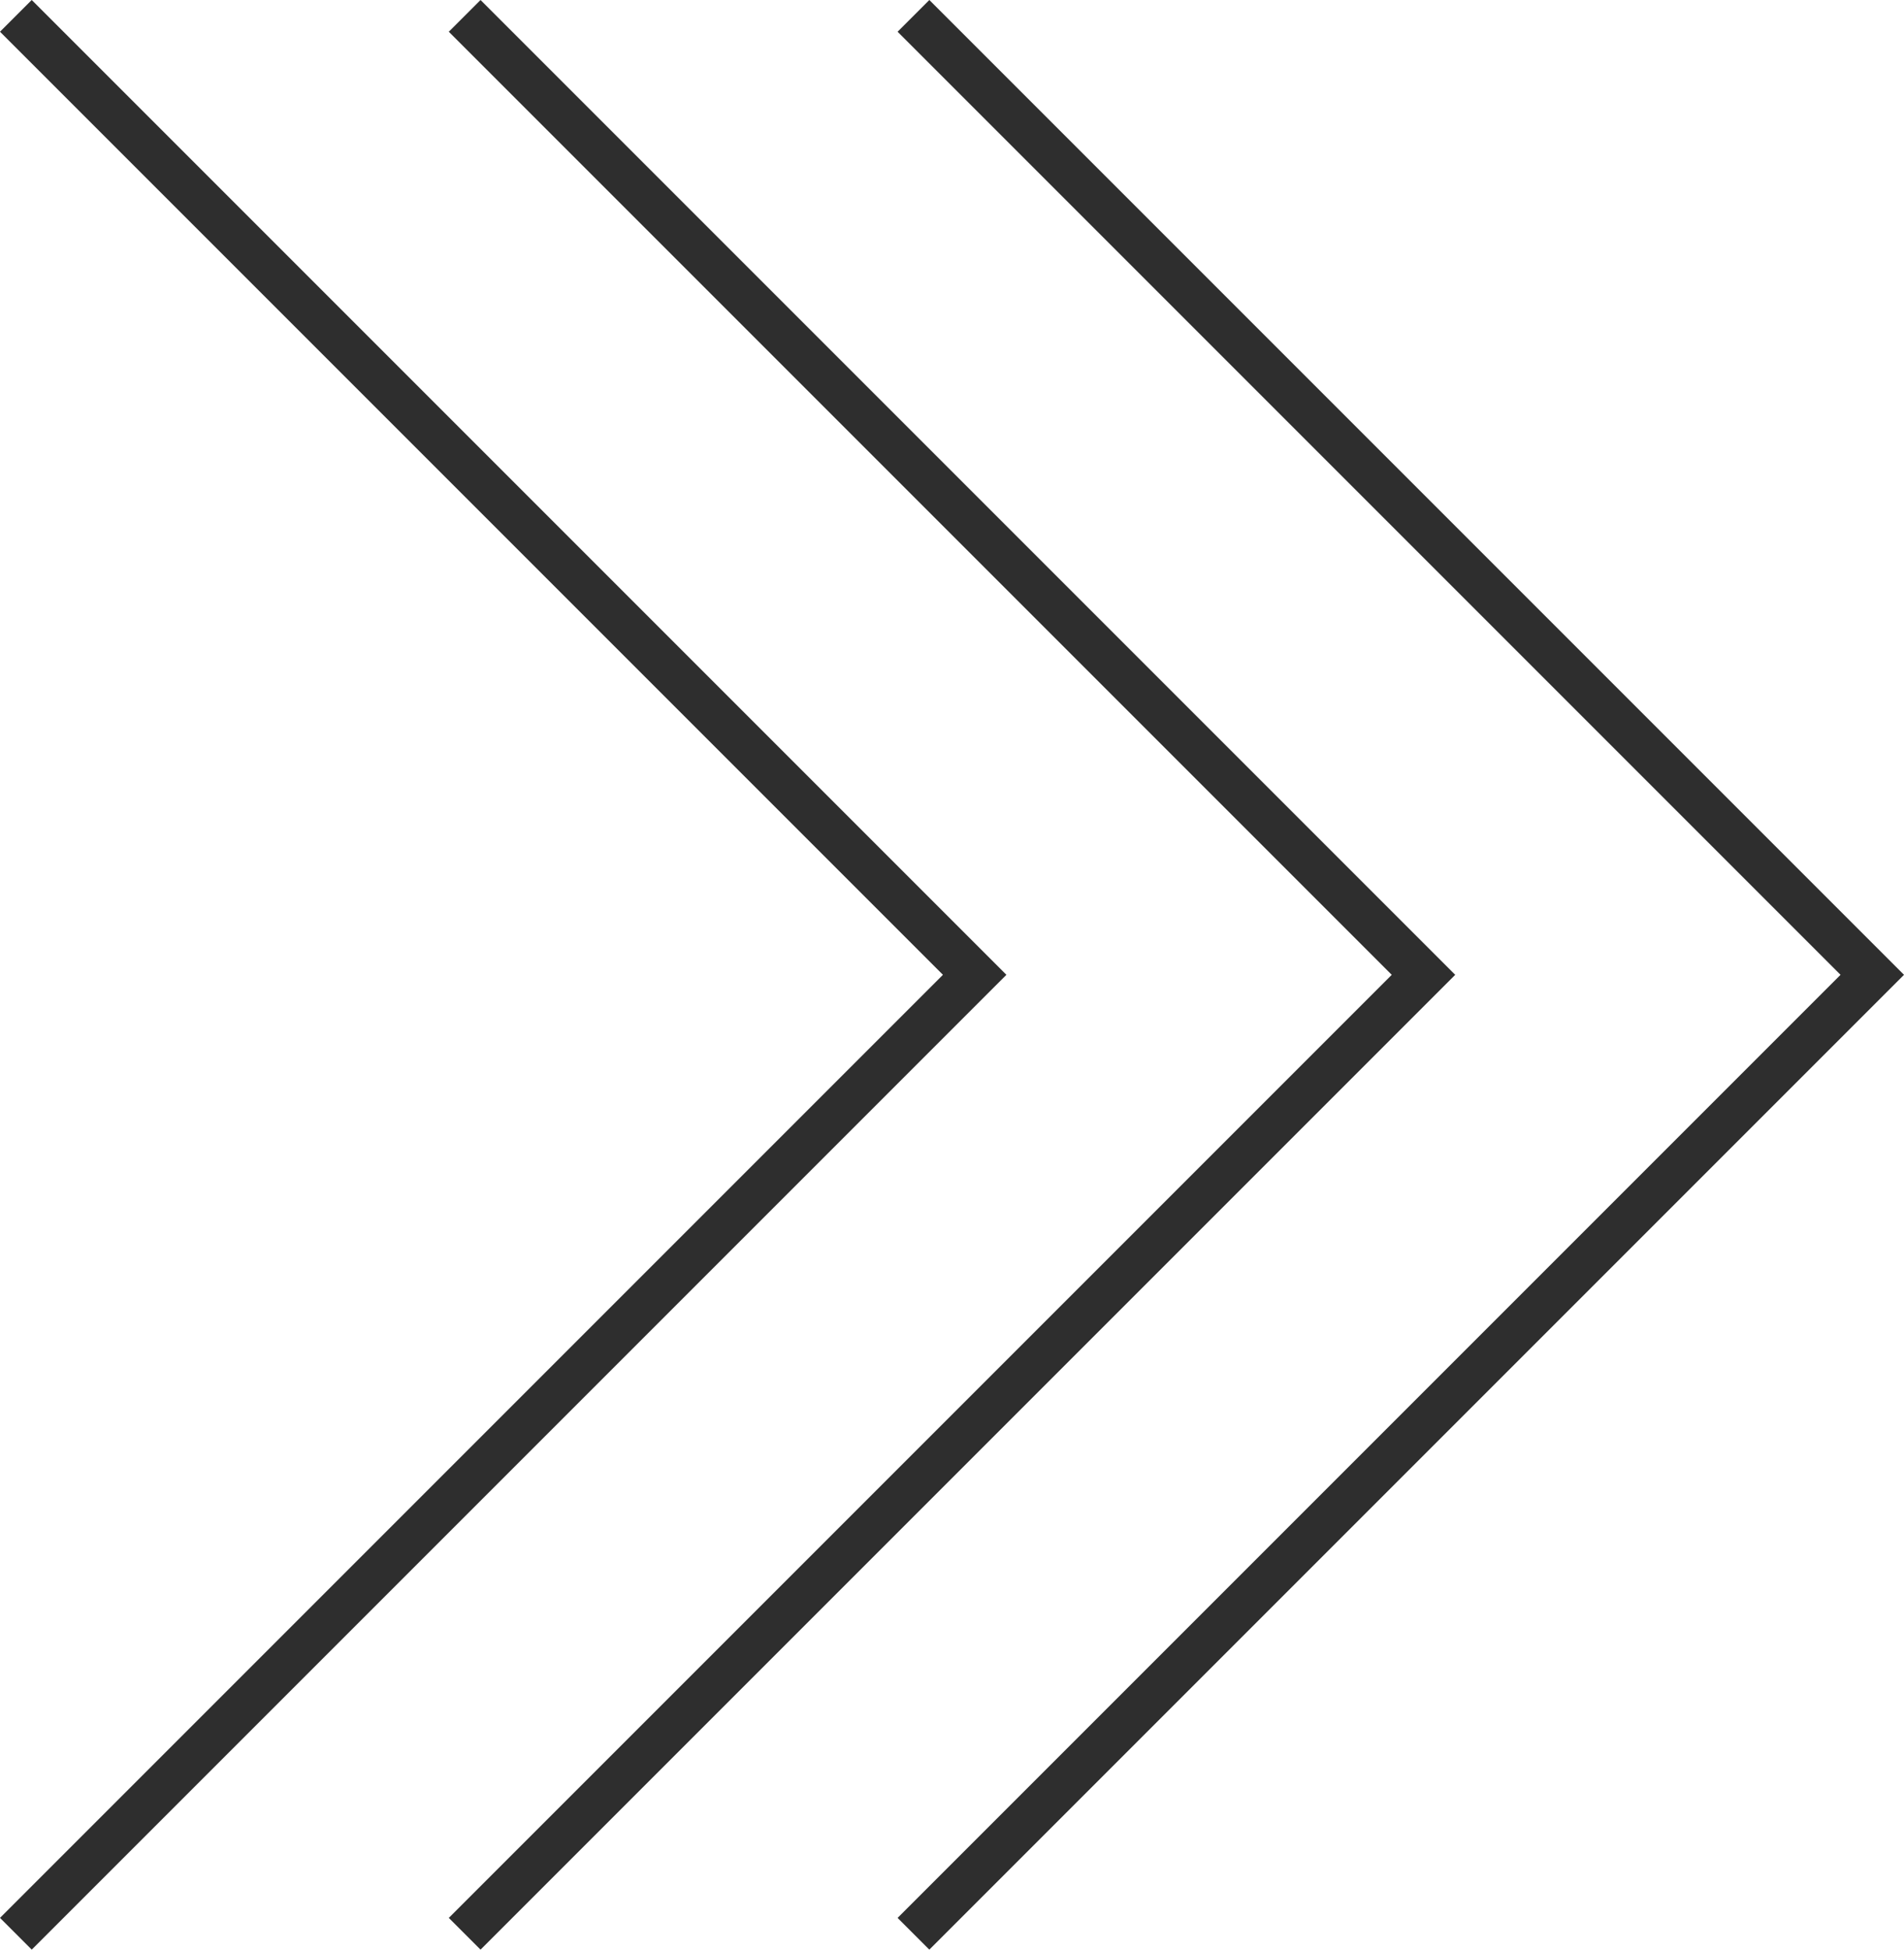
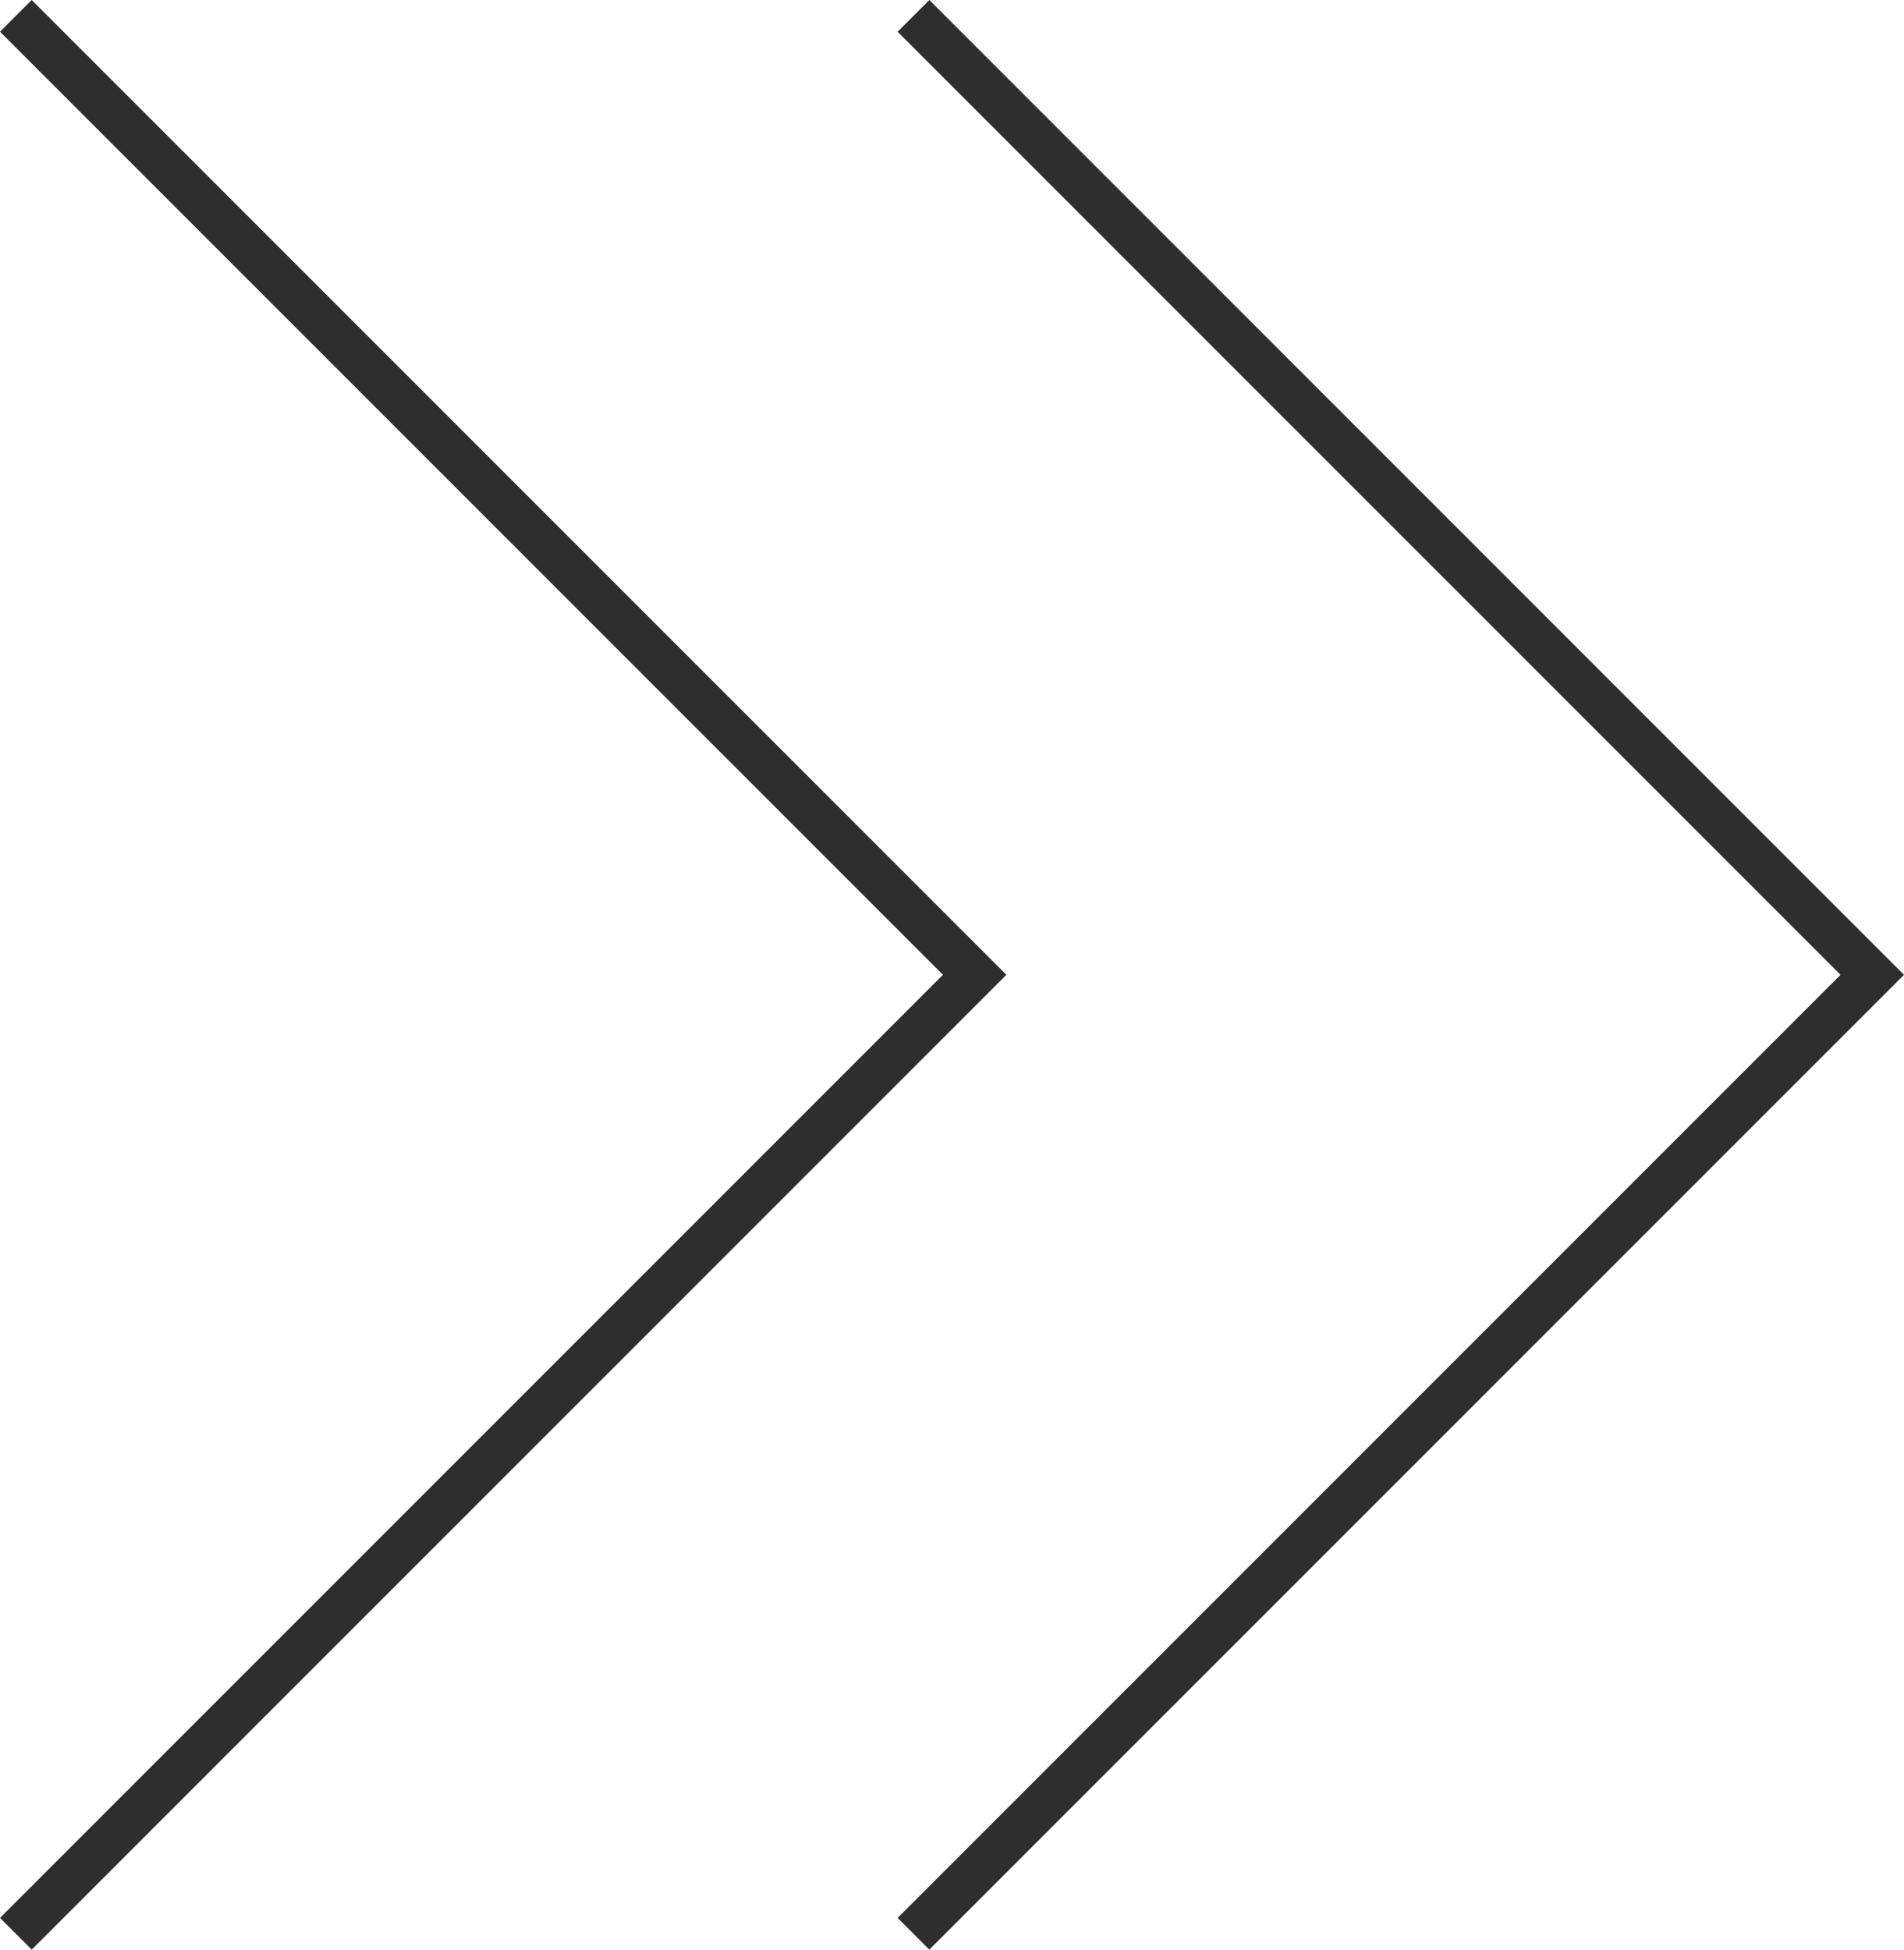
<svg xmlns="http://www.w3.org/2000/svg" version="1.1" id="_レイヤー_2" x="0px" y="0px" viewBox="0 0 42 43" style="enable-background:new 0 0 42 43;" xml:space="preserve">
  <style type="text/css">
	.st0{fill:#2E2E2E;}
</style>
  <g>
-     <polygon class="st0" points="10.6,43 9.9,42.3 30.7,21.5 9.9,0.7 10.6,0 32.1,21.5  " />
    <g>
      <polygon class="st0" points="0.7,43 0,42.3 20.8,21.5 0,0.7 0.7,0 22.2,21.5   " />
      <polygon class="st0" points="20.5,43 19.8,42.3 40.6,21.5 19.8,0.7 20.5,0 42,21.5   " />
    </g>
  </g>
</svg>